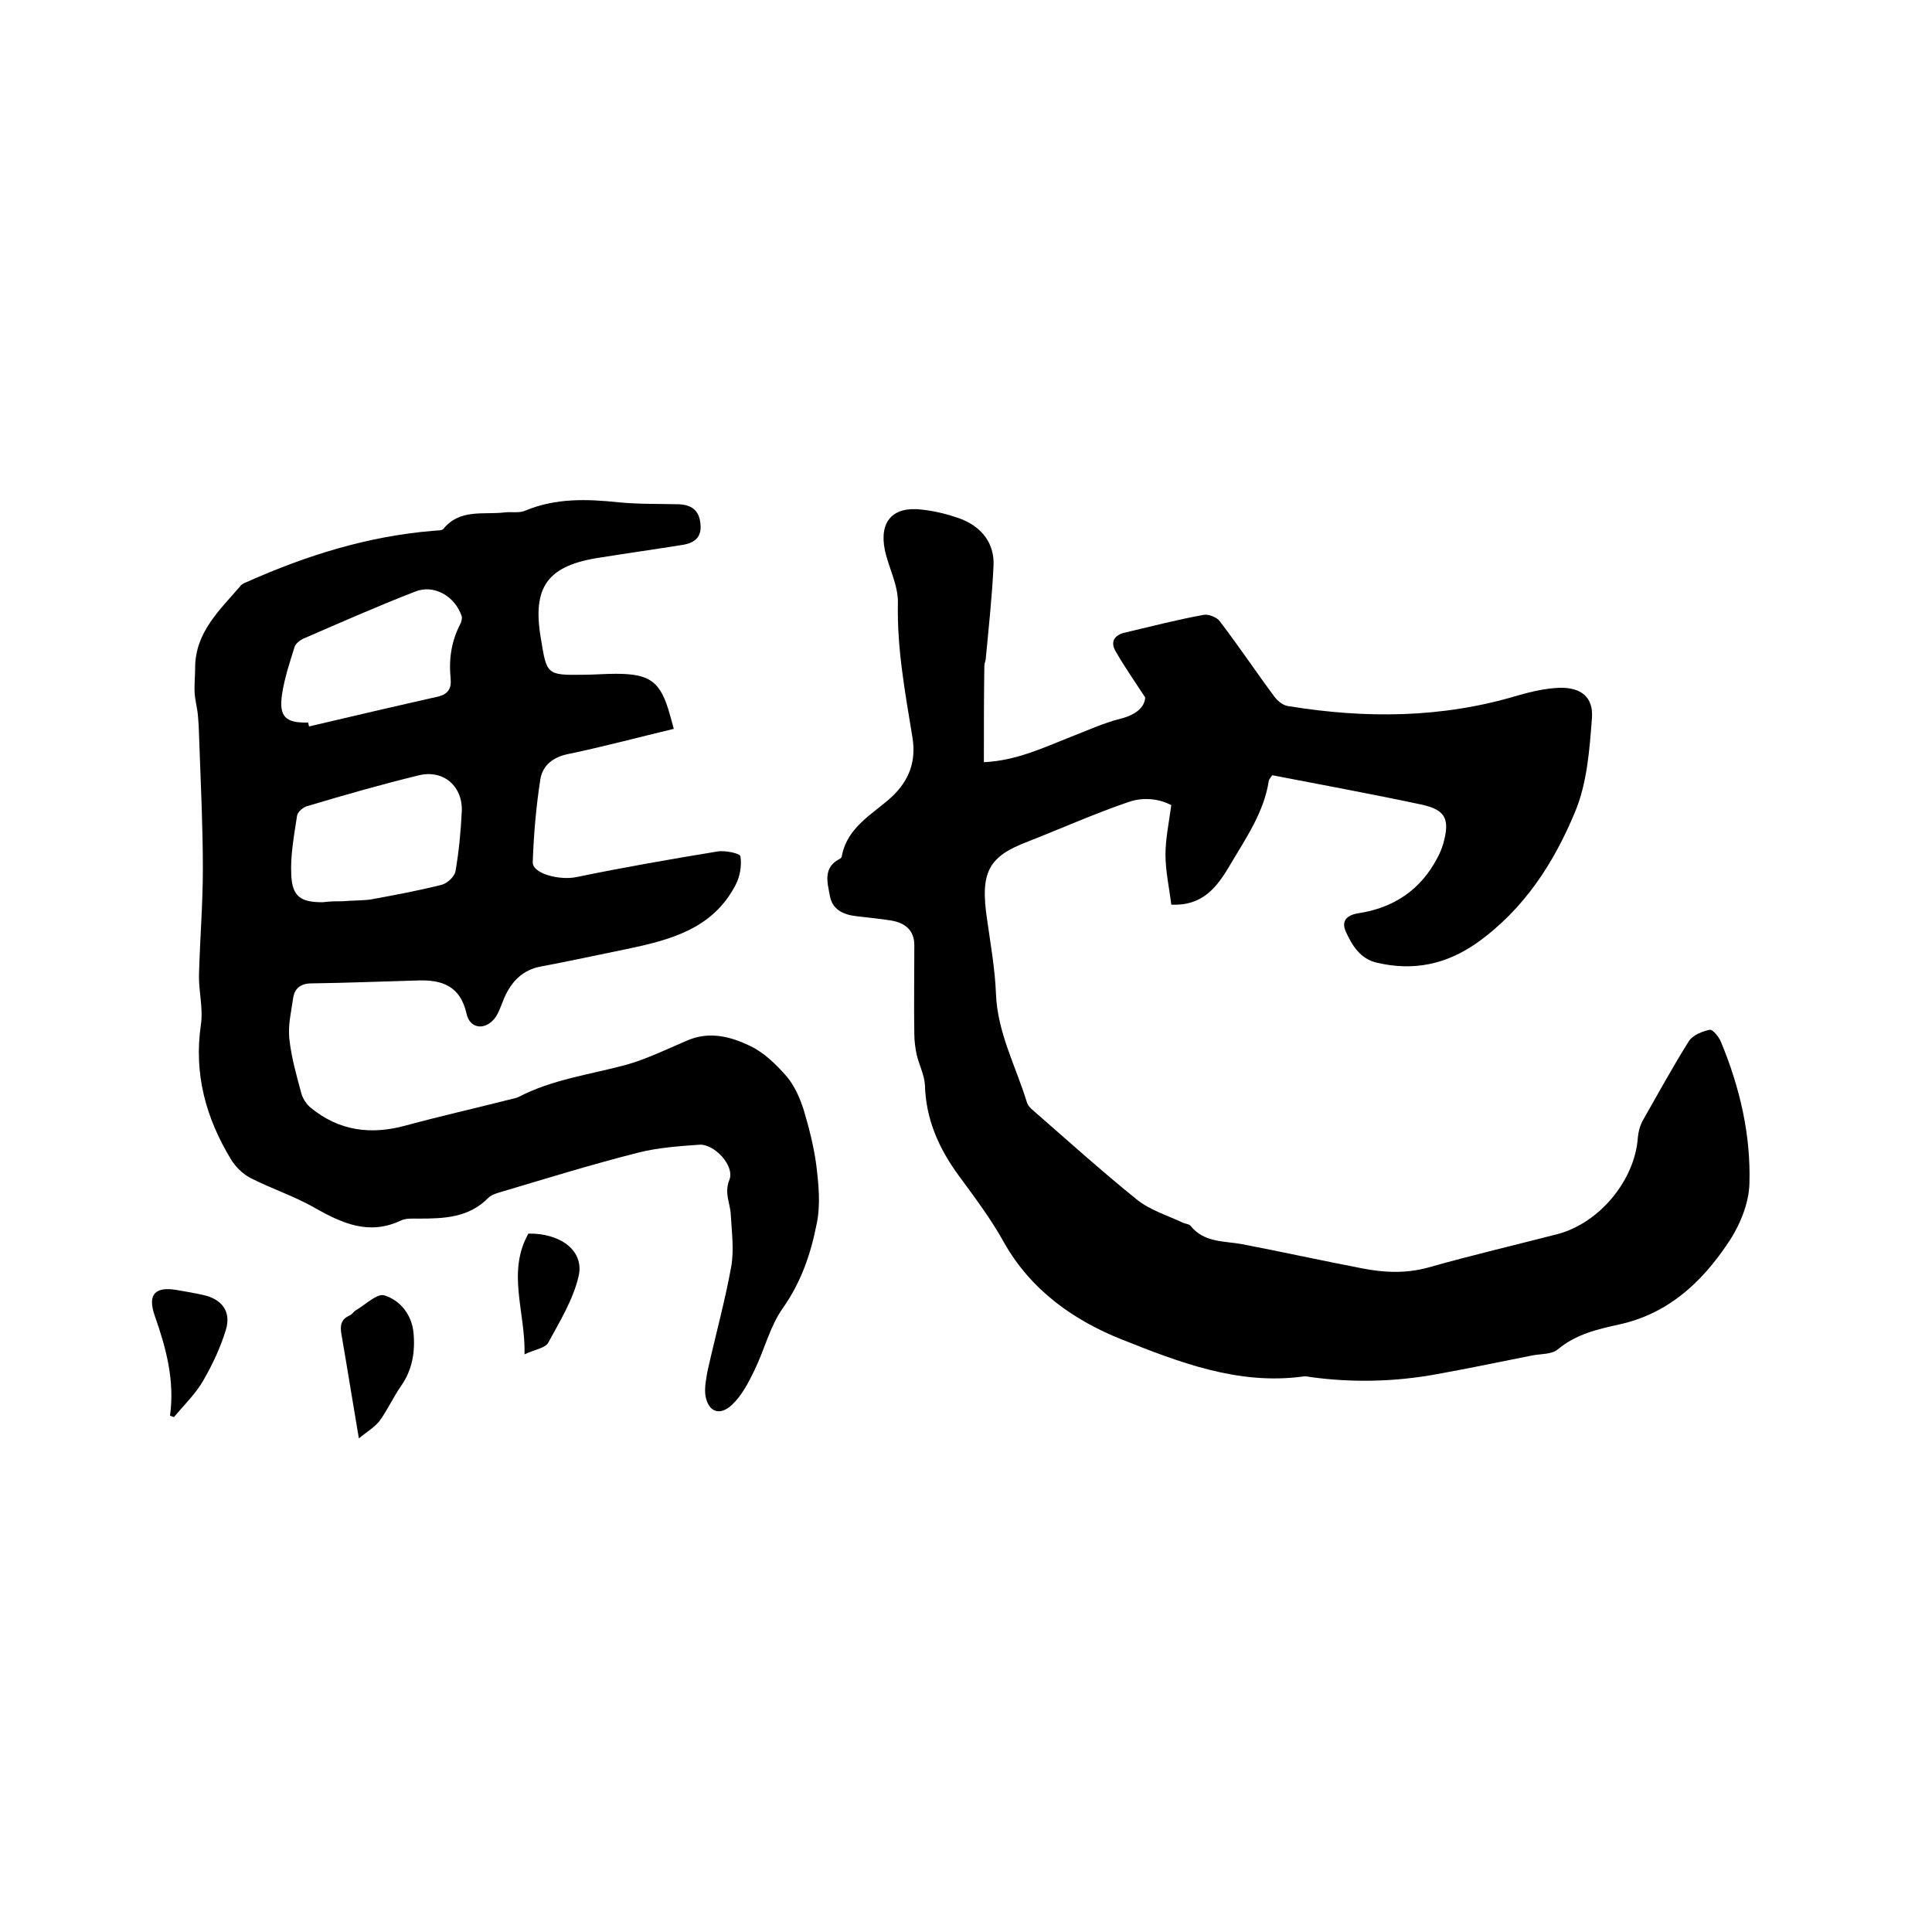
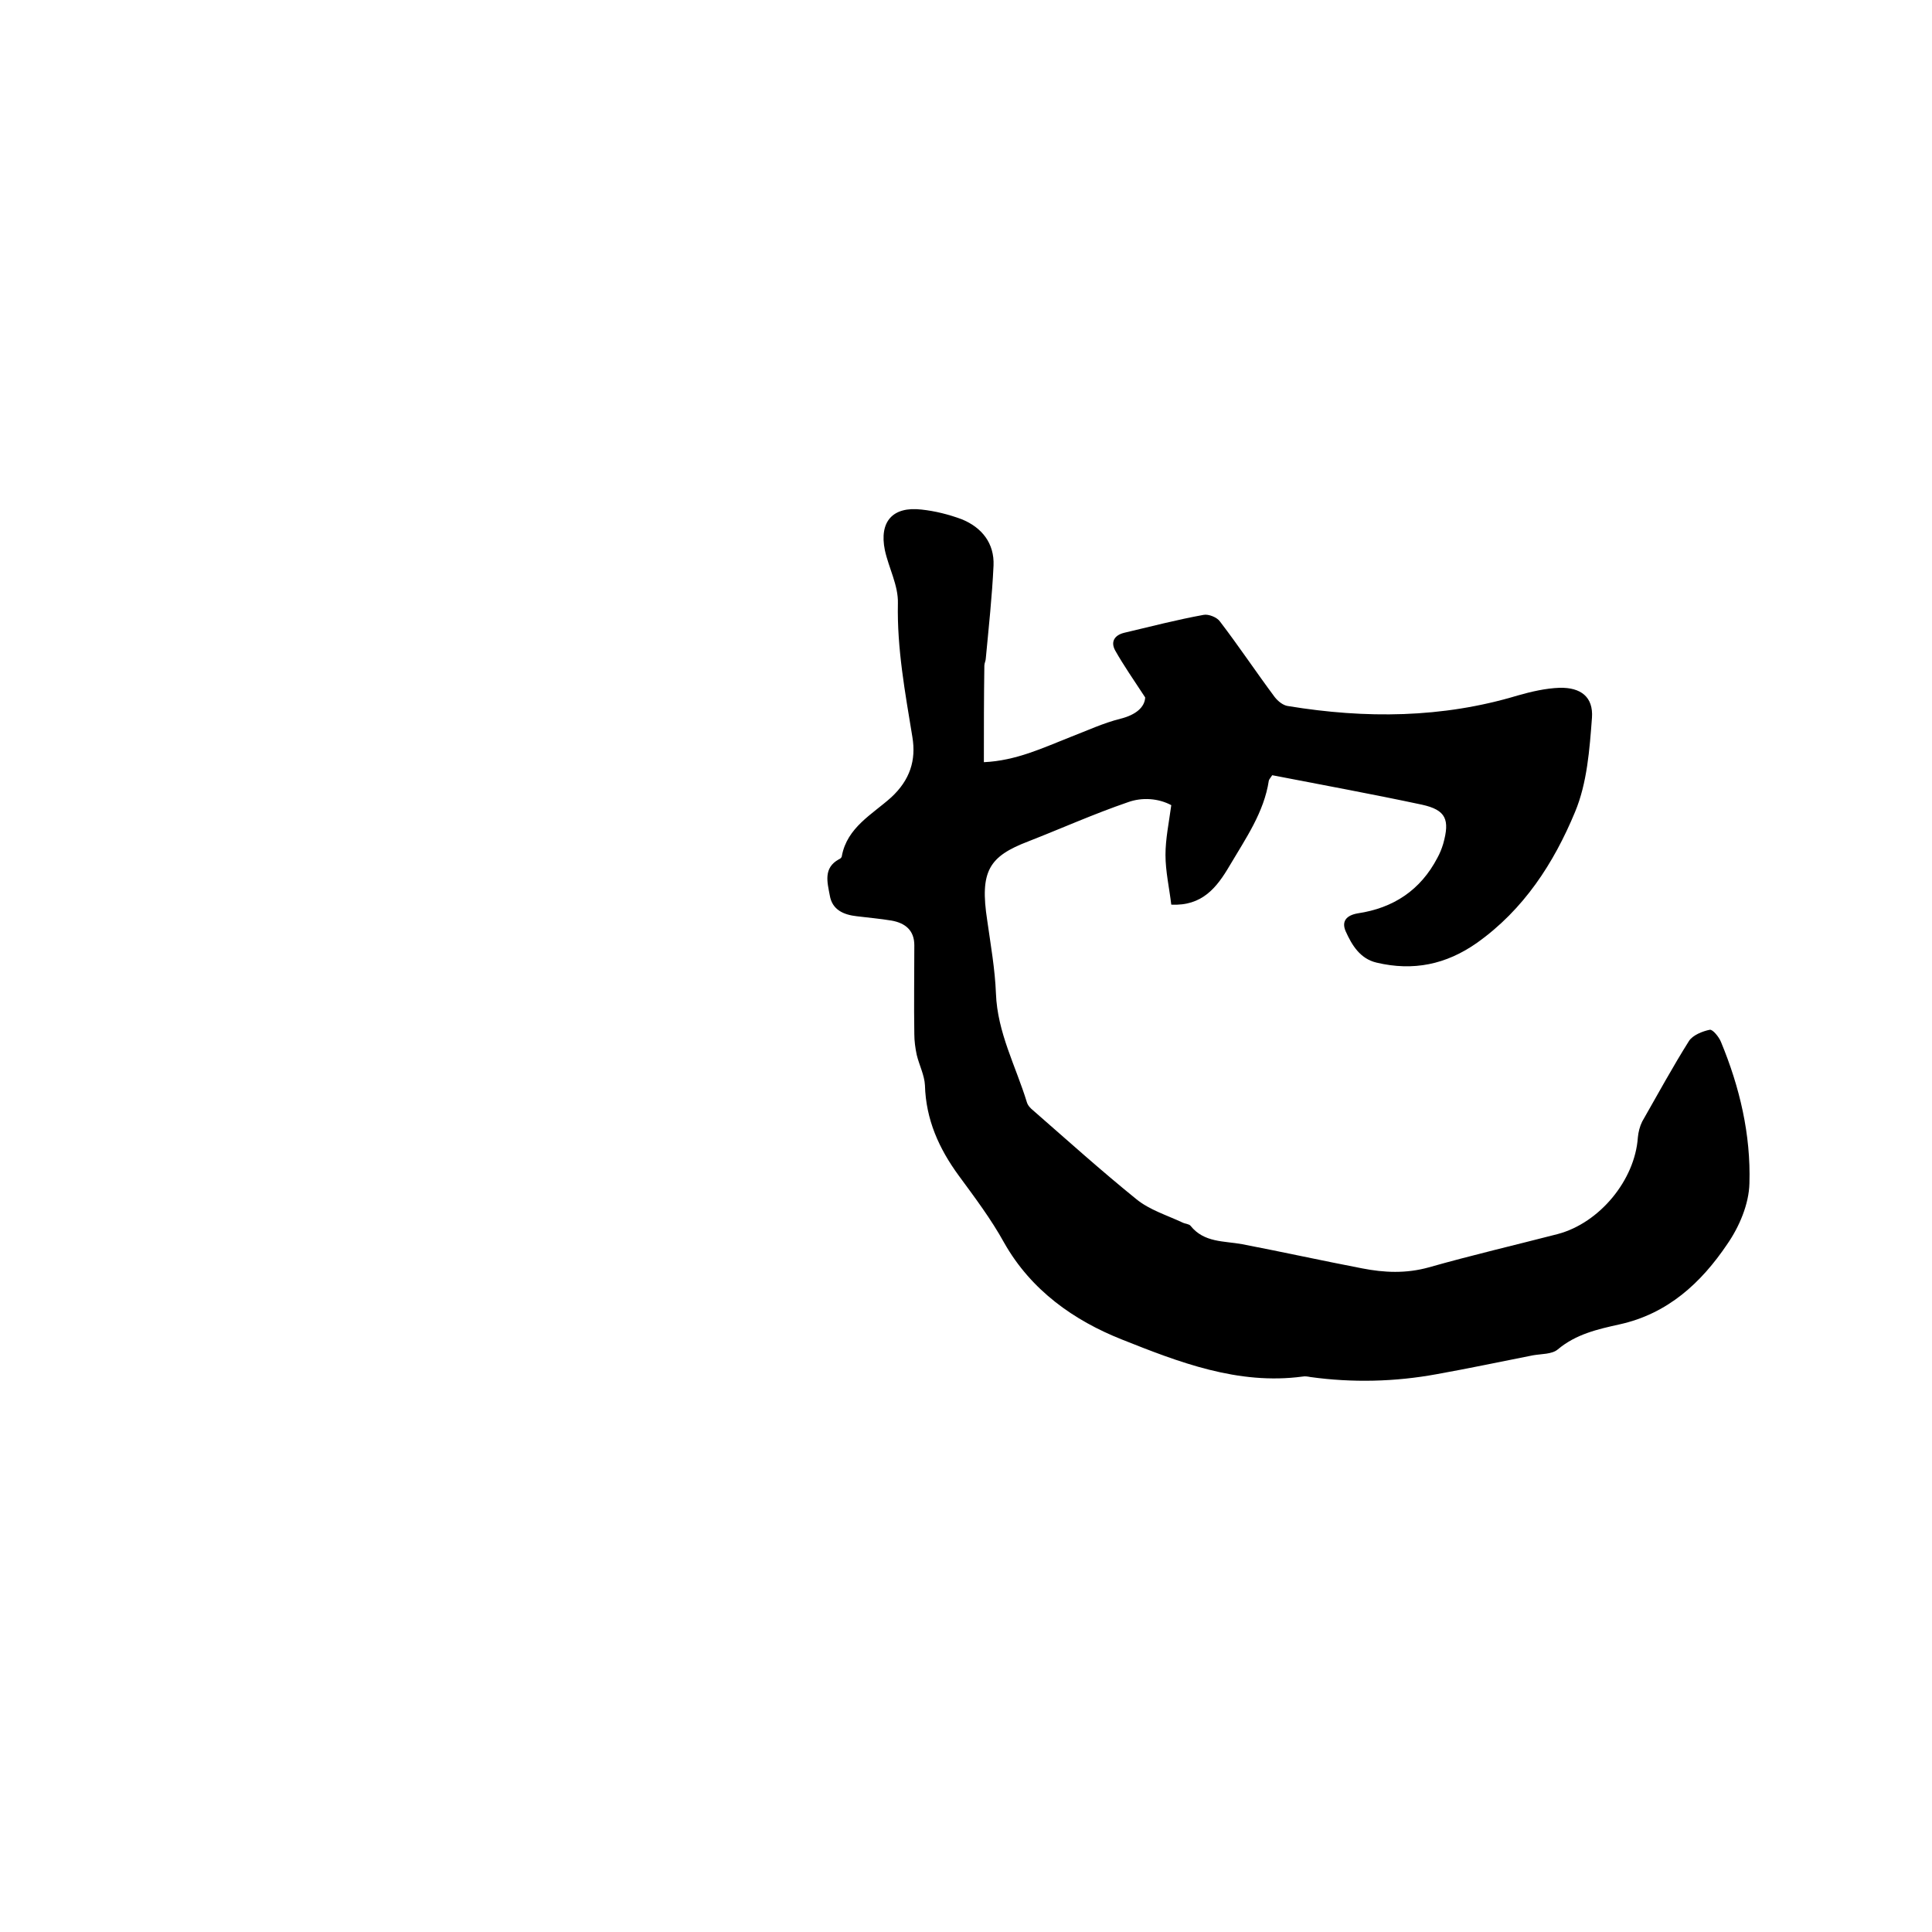
<svg xmlns="http://www.w3.org/2000/svg" enable-background="new 0 0 400 400" viewBox="0 0 400 400">
  <path d="m203.7 157.8c6.7-.3 12.3-3 17.9-5.2 3.4-1.3 6.8-2.9 10.4-3.8 3.2-.8 5-2.4 5.1-4.4-2.5-3.8-4.5-6.7-6.2-9.7-1-1.8-.2-3.2 1.9-3.7 5.5-1.3 10.9-2.7 16.4-3.7 1-.2 2.8.5 3.4 1.4 3.9 5.1 7.5 10.5 11.3 15.6.7.9 1.8 1.8 2.9 1.9 15.9 2.6 31.8 2.5 47.4-2.2 2.8-.8 5.8-1.5 8.7-1.6 4.4-.1 7 1.9 6.7 6.2-.5 6.6-1 13.5-3.5 19.5-4.4 10.6-10.6 20.2-20.3 27.1-6.4 4.5-13.2 5.9-20.8 4.1-3.4-.8-5.1-3.6-6.4-6.5-.9-2.1.2-3.3 2.5-3.7 7.4-1.1 13-4.8 16.5-11.5.5-.9.9-1.9 1.2-2.9 1.4-5 .6-7-4.4-8.1-10.3-2.2-20.7-4.1-31-6.1-.4.6-.6.8-.7 1.1-1 6.6-4.8 12-8.1 17.6-2.7 4.6-5.7 8.4-12.1 8.1-.4-3.4-1.2-6.9-1.2-10.3 0-3.3.7-6.6 1.2-10.3-2.6-1.4-6-1.7-9-.6-7 2.4-13.7 5.4-20.6 8.1-8.1 3.1-10.1 6.1-8.5 16.4.7 5 1.6 10 1.8 15.1.3 8.1 4.1 15 6.4 22.5.2.7.8 1.3 1.3 1.7 7.1 6.2 14.1 12.5 21.4 18.4 2.7 2.2 6.3 3.3 9.5 4.8.6.3 1.4.3 1.7.7 2.8 3.5 6.9 3.1 10.7 3.8 8.3 1.6 16.5 3.4 24.8 5 4.6.9 9.1 1.1 13.8-.2 8.8-2.5 17.8-4.6 26.7-6.9 8.7-2.3 16-11.2 16.6-20 .1-1.1.4-2.3.9-3.3 3.2-5.6 6.3-11.3 9.7-16.7.8-1.2 2.8-2 4.3-2.3.6-.1 1.9 1.5 2.3 2.5 3.9 9.4 6.2 19.2 5.9 29.3-.1 4.3-2.1 9-4.6 12.6-5.4 8-12.3 14.4-22.3 16.6-4.5 1-9 2-12.8 5.2-1.2 1-3.4.9-5.1 1.2-6.6 1.3-13.2 2.7-19.9 3.9-8.7 1.6-17.5 1.8-26.2.6-.5-.1-1.1-.2-1.6-.1-13.4 1.8-25.7-3-37.5-7.7-9.8-3.9-18.7-10.1-24.3-20-2.7-4.9-6.1-9.4-9.4-13.9-4.1-5.6-6.8-11.6-7-18.7-.1-2.1-1.2-4.2-1.7-6.3-.3-1.4-.5-2.9-.5-4.3-.1-6.1 0-12.2 0-18.4 0-3.1-1.9-4.6-4.7-5.1-2.4-.4-4.8-.6-7.2-.9-2.7-.3-5.1-1.3-5.6-4.3-.5-2.7-1.4-5.7 1.9-7.5.3-.1.6-.4.6-.7 1.1-5.9 6.3-8.6 10.2-12.1 3.9-3.6 5.2-7.7 4.4-12.5-1.5-9.2-3.2-18.3-3-27.7.1-3.7-1.9-7.3-2.7-11-1.2-5.9 1.6-9.1 7.6-8.4 2.8.3 5.6 1 8.3 2 4.2 1.7 6.8 5 6.6 9.6-.3 6.4-1 12.8-1.6 19.2 0 .5-.3 1-.3 1.5-.1 6.7-.1 13.1-.1 20z" />
-   <path d="m139.5 150.9c-7.5 1.8-14.6 3.7-21.8 5.2-3.1.6-5.3 2.3-5.8 5.1-.9 5.7-1.4 11.5-1.6 17.3-.1 2.4 5.6 3.8 9 3.1 9.7-2 19.4-3.7 29.2-5.3 1.6-.3 4.8.4 4.8 1 .3 1.9-.1 4.2-1 5.9-4.7 9.1-13.5 11.4-22.6 13.3-5.9 1.2-11.8 2.5-17.7 3.6-3.8.7-6.1 3.1-7.6 6.5-.6 1.4-1 2.8-1.8 4-2 2.8-5.3 2.5-6-.7-1.3-5.8-5.1-7.1-10.2-6.9-7.3.2-14.6.5-21.9.6-2.2 0-3.5 1-3.8 3-.4 2.8-1.1 5.7-.8 8.4.4 3.9 1.5 7.7 2.5 11.4.3 1.1 1.1 2.3 2 3 5.9 4.8 12.5 5.6 19.7 3.6 7-1.9 14.1-3.5 21.2-5.3.7-.2 1.5-.3 2.1-.6 6.9-3.6 14.6-4.6 22.1-6.6 4.3-1.2 8.4-3.2 12.6-5 4.7-2.1 9.2-.9 13.3 1.1 2.9 1.4 5.4 3.9 7.5 6.3 1.6 1.9 2.7 4.4 3.5 6.9 1.1 3.7 2.1 7.6 2.6 11.4.5 4 .9 8.3.1 12.1-1.2 6.2-3.2 12.1-7 17.5-2.7 3.8-3.8 8.6-5.9 12.9-1.2 2.5-2.6 5.2-4.6 7.1-2.7 2.6-5.2 1.4-5.6-2.3-.1-1.5.2-3.1.5-4.7 1.6-7.2 3.6-14.4 4.9-21.6.6-3.5.1-7.1-.1-10.7-.1-2.4-1.4-4.4-.3-7.2 1.2-2.9-3.1-7.5-6.2-7.3-4.2.3-8.5.6-12.5 1.6-9.5 2.4-18.9 5.3-28.3 8.1-1 .3-2.2.6-2.9 1.3-4 4.1-9.1 4.3-14.4 4.3-1.3 0-2.7-.1-3.7.4-6.6 3.1-12.1.6-17.8-2.6-4.3-2.5-9.1-4-13.5-6.3-1.5-.8-3-2.3-3.9-3.8-5.2-8.6-7.7-17.7-6.2-27.9.5-3.4-.5-6.9-.4-10.4.2-7.3.8-14.5.8-21.8 0-8.4-.4-16.8-.7-25.2-.1-2.1-.1-4.2-.3-6.3-.1-1.6-.6-3.3-.7-4.9-.1-1.7.1-3.5.1-5.2 0-7.4 5.1-12 9.4-17 .3-.4.8-.6 1.3-.8 12.3-5.5 25.1-9.5 38.6-10.6.7-.1 1.8 0 2.1-.4 3.4-4.2 8.3-2.9 12.6-3.4 1.5-.2 3.1.2 4.4-.4 6.3-2.6 12.7-2.4 19.3-1.7 4.1.4 8.2.3 12.4.4 2.5.1 4.2 1.1 4.5 3.9.4 2.9-1.2 4.1-3.6 4.5-5.6.9-11.3 1.7-16.9 2.6-11.1 1.6-14.4 6-12.5 16.9 1.2 7.4 1.2 7.5 8.8 7.4 2.2 0 4.4-.2 6.7-.2 7.1 0 9.3 1.6 11.2 8.5.2.6.4 1.5.8 2.9zm-68.6 35.7c2-.2 4-.1 6-.4 4.9-.9 9.7-1.8 14.5-3 1.2-.3 2.7-1.7 2.9-2.8.7-4 1.1-8.2 1.3-12.3.3-5.2-3.7-8.8-8.8-7.6-7.8 1.9-15.5 4.1-23.2 6.4-.8.2-2 1.2-2.1 2-.6 4-1.4 8.2-1.2 12.2.2 4.5 1.9 5.7 6.5 5.7 1.4-.2 2.8-.2 4.1-.2zm-7.1-37c.1.3.1.6.2.8 8.9-2.1 17.9-4.2 26.8-6.2 1.9-.5 2.7-1.6 2.5-3.7-.4-3.8.1-7.6 1.9-11.1.3-.5.5-1.3.4-1.8-1.4-4.2-5.8-6.7-9.7-5.1-7.7 3-15.2 6.3-22.8 9.6-.8.3-1.8 1-2.1 1.8-1 3.2-2.1 6.5-2.6 9.8-.7 4.7.7 6 5.4 5.9z" />
-   <path d="m74.3 297.8c-1.3-7.6-2.4-14.6-3.6-21.5-.3-1.7-.2-3.1 1.6-3.9.6-.2.9-.9 1.5-1.2 1.9-1.1 4.3-3.5 5.8-3 3.2 1 5.6 3.9 6 7.6.4 4-.2 7.8-2.6 11.2-1.6 2.3-2.8 5-4.5 7.3-1.2 1.4-2.9 2.4-4.2 3.5z" />
-   <path d="m35.2 293.1c1-7.3-.8-14-3.2-20.8-1.5-4.4.2-6 4.7-5.2 1.8.3 3.5.6 5.3 1 3.8.8 5.9 3.3 4.8 7.1-1.1 3.7-2.8 7.3-4.7 10.6-1.6 2.8-4 5.1-6.1 7.6-.3-.1-.5-.2-.8-.3z" />
-   <path d="m109.4 255.4c6.6-.1 11.6 3.5 10.4 8.8-1.1 4.8-3.9 9.4-6.3 13.8-.6 1.1-2.8 1.4-4.9 2.4.2-8.8-3.7-17 .8-25z" />
</svg>